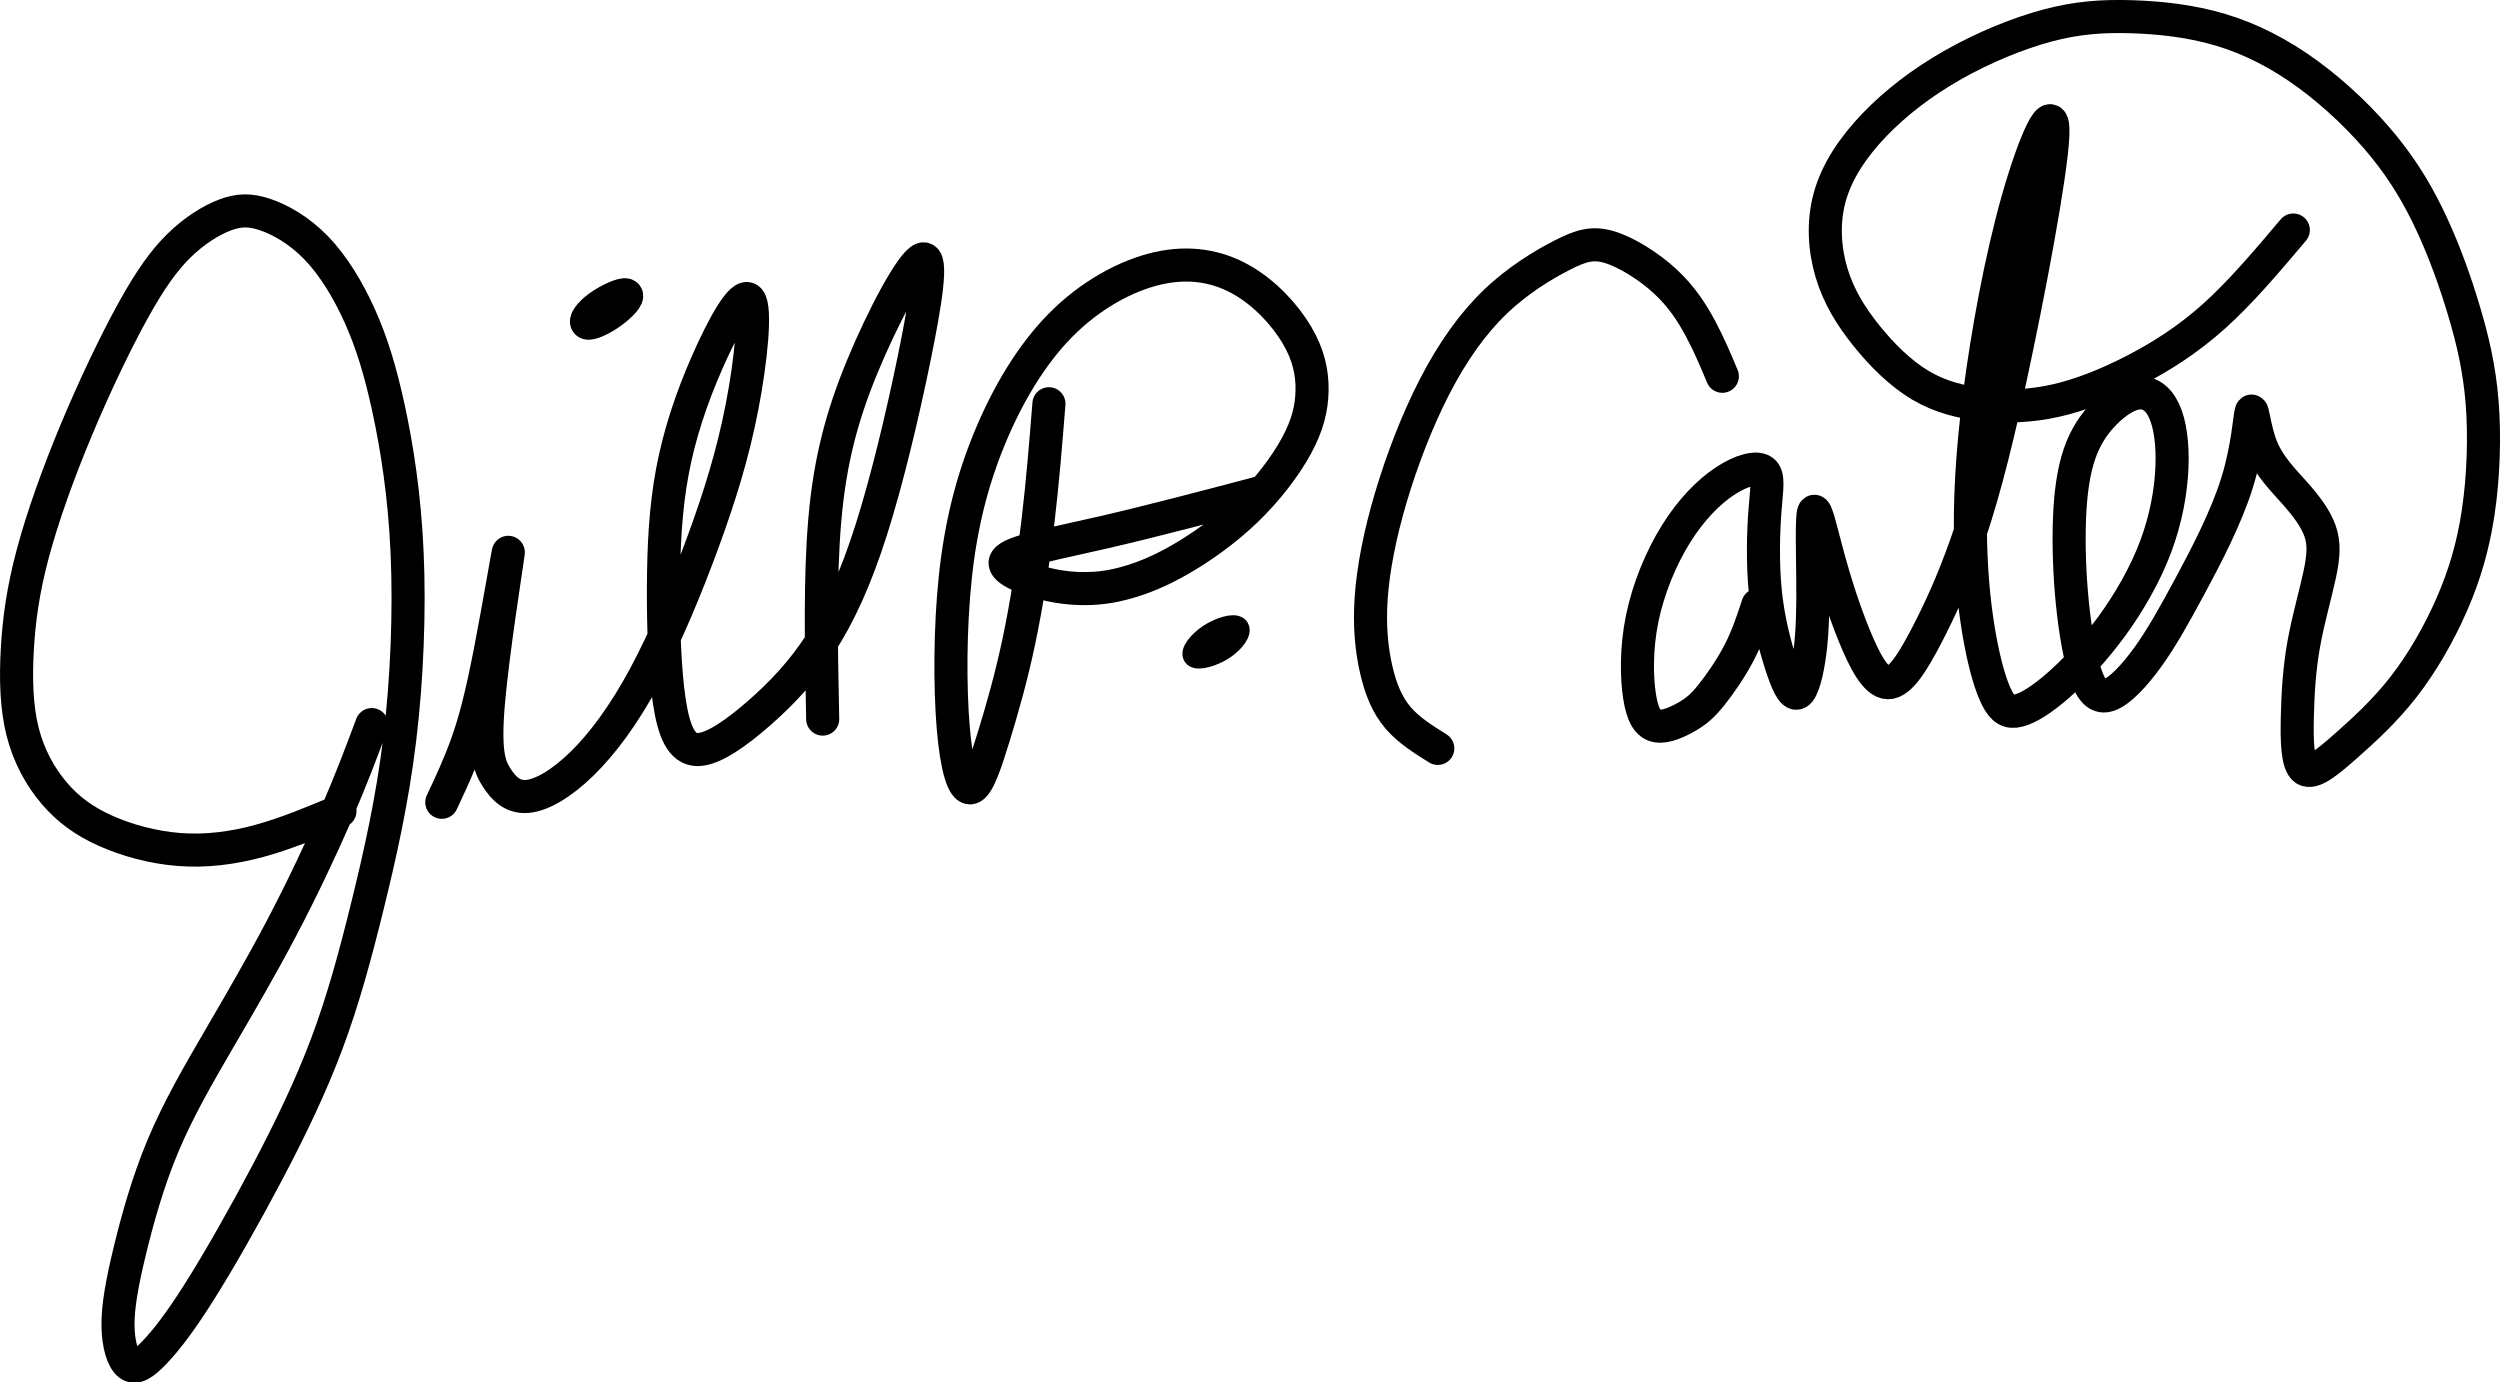
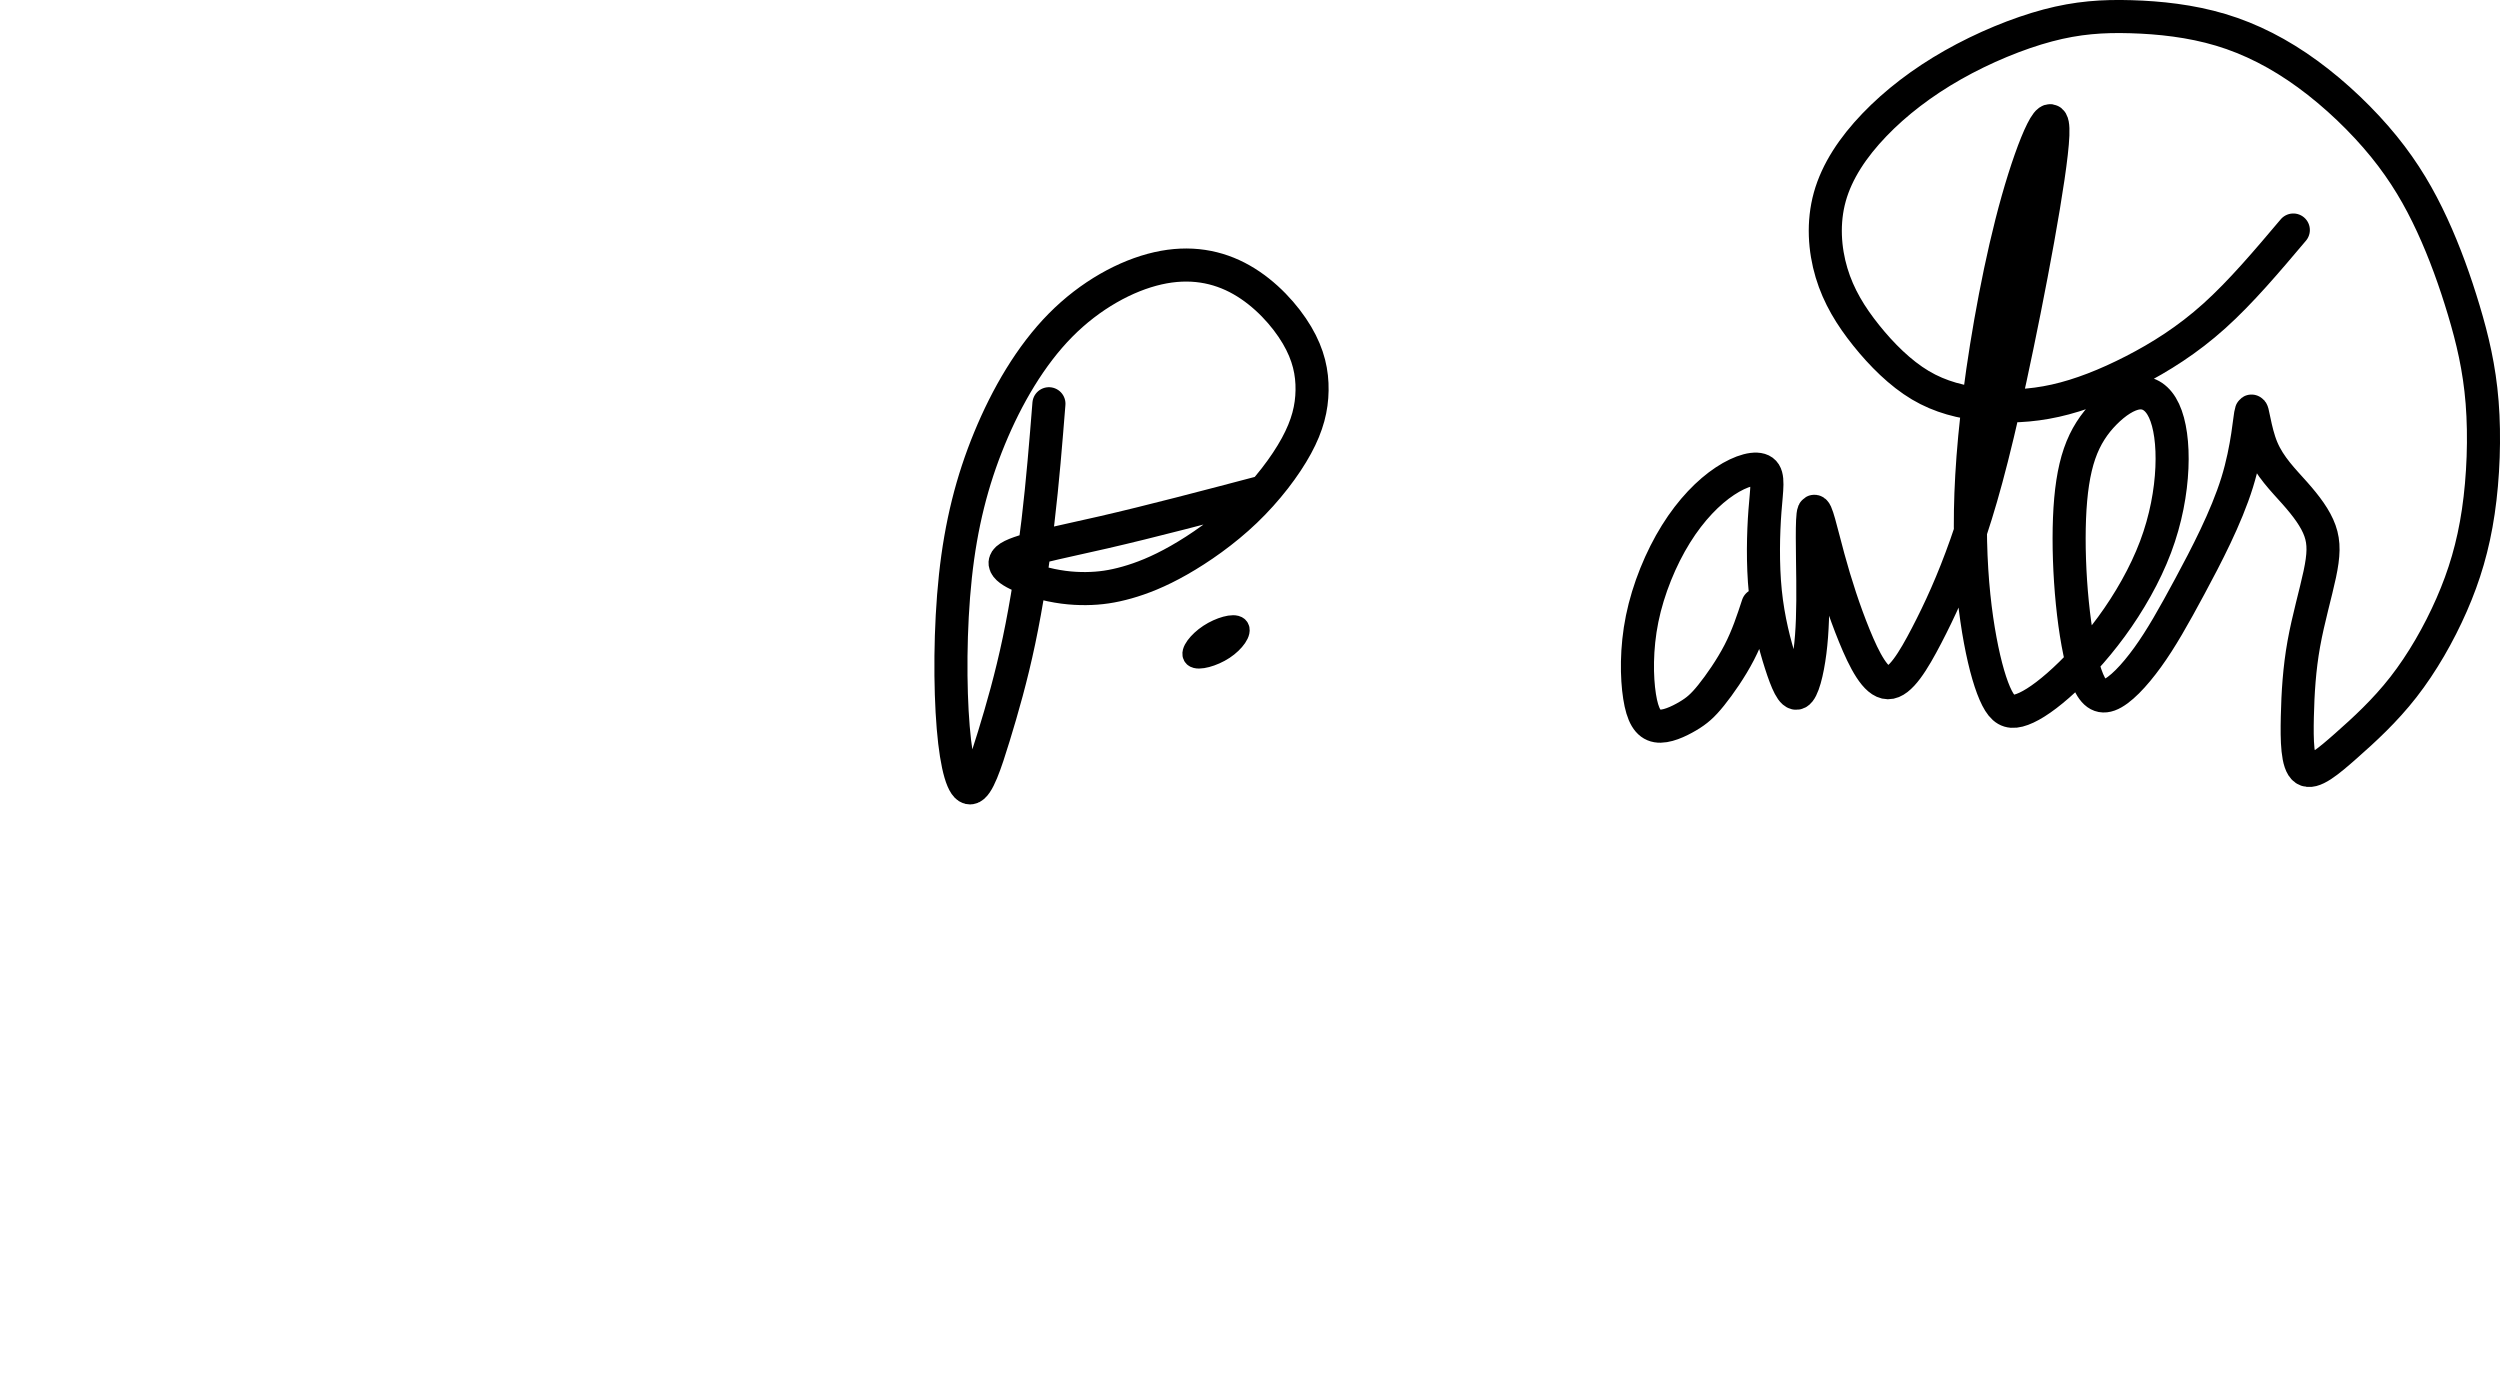
<svg xmlns="http://www.w3.org/2000/svg" width="196.524mm" height="108.653mm" viewBox="0 0 196.524 108.653" version="1.1" id="svg17769" xml:space="preserve">
  <defs id="defs17766" />
  <g id="layer1" transform="translate(-28.22,-117.186)">
    <g id="g20841">
-       <path style="fill:#000000;fill-opacity:0;fill-rule:evenodd;stroke:#000000;stroke-width:2.6;stroke-linecap:round;stroke-linejoin:round;stroke-dasharray:none" d="m 57.443,174.145 c -0.803,2.151 -1.606,4.302 -2.782,7.012 -1.176,2.71 -2.724,5.98 -4.331,9.034 -1.606,3.054 -3.269,5.894 -4.89,8.675 -1.62,2.782 -3.198,5.506 -4.402,8.374 -1.205,2.868 -2.036,5.879 -2.624,8.317 -0.588,2.438 -0.932,4.302 -0.918,5.822 0.014,1.52 0.387,2.696 0.889,3.069 0.502,0.373 1.133,-0.058 1.993,-0.961 0.86,-0.903 1.95,-2.28 3.499,-4.732 1.549,-2.452 3.556,-5.98 5.363,-9.407 1.807,-3.427 3.413,-6.754 4.689,-10.167 1.276,-3.413 2.223,-6.912 3.183,-10.812 0.961,-3.9 1.936,-8.202 2.524,-13.02 0.588,-4.818 0.789,-10.152 0.588,-14.698 -0.201,-4.546 -0.803,-8.303 -1.448,-11.3 -0.645,-2.997 -1.334,-5.234 -2.266,-7.313 -0.932,-2.079 -2.108,-4.001 -3.441,-5.377 -1.334,-1.377 -2.825,-2.208 -4.015,-2.61 -1.19,-0.402 -2.079,-0.373 -3.169,0.043 -1.09,0.416 -2.38,1.219 -3.571,2.38 -1.19,1.162 -2.28,2.682 -3.642,5.148 -1.362,2.466 -2.997,5.879 -4.431,9.306 -1.434,3.427 -2.667,6.869 -3.441,9.765 -0.774,2.897 -1.09,5.248 -1.219,7.543 -0.129,2.294 -0.072,4.531 0.416,6.467 0.488,1.936 1.405,3.571 2.495,4.847 1.09,1.276 2.352,2.194 4.015,2.939 1.663,0.746 3.728,1.319 5.807,1.477 2.079,0.158 4.173,-0.1 6.281,-0.674 2.108,-0.574 4.23,-1.463 6.352,-2.352" id="path19354" />
-       <path style="fill:#000000;fill-opacity:0;fill-rule:evenodd;stroke:#000000;stroke-width:2.6;stroke-linecap:round;stroke-linejoin:round;stroke-dasharray:none" d="m 62.949,180.254 c 0.688,-1.463 1.377,-2.925 1.979,-4.617 0.602,-1.692 1.118,-3.613 1.807,-7.141 0.688,-3.528 1.549,-8.661 1.434,-7.801 -0.115,0.86 -1.204,7.715 -1.549,11.672 -0.344,3.958 0.057,5.019 0.617,5.908 0.559,0.889 1.276,1.606 2.409,1.52 1.133,-0.086 2.681,-0.975 4.302,-2.553 1.62,-1.577 3.312,-3.843 4.961,-6.912 1.649,-3.069 3.255,-6.94 4.574,-10.539 1.319,-3.599 2.352,-6.926 3.069,-10.626 0.717,-3.7 1.118,-7.772 0.559,-8.417 -0.559,-0.645 -2.079,2.136 -3.312,4.947 -1.233,2.811 -2.18,5.65 -2.724,8.561 -0.545,2.911 -0.688,5.894 -0.703,9.077 -0.014,3.183 0.1,6.567 0.459,8.962 0.359,2.395 0.961,3.8 2.208,3.814 1.248,0.014 3.14,-1.362 4.89,-2.897 1.749,-1.534 3.355,-3.226 4.804,-5.463 1.448,-2.237 2.739,-5.019 3.986,-8.948 1.248,-3.929 2.452,-9.005 3.355,-13.407 0.903,-4.402 1.506,-8.13 0.66,-7.844 -0.846,0.287 -3.14,4.588 -4.746,8.489 -1.606,3.9 -2.524,7.399 -2.925,11.945 -0.401,4.546 -0.287,10.138 -0.172,15.73" id="path19358" />
-       <path style="fill:#000000;fill-opacity:0;fill-rule:evenodd;stroke:#000000;stroke-width:2.6;stroke-linecap:round;stroke-linejoin:round;stroke-dasharray:none" d="m 75.31,141.301 c -0.76,0.552 -1.162,1.169 -0.918,1.276 0.244,0.107 1.133,-0.294 1.893,-0.846 0.76,-0.552 1.391,-1.255 1.147,-1.362 -0.244,-0.108 -1.362,0.38 -2.122,0.932 z" id="path19362" />
      <path style="fill:#000000;fill-opacity:0;fill-rule:evenodd;stroke:#000000;stroke-width:2.6;stroke-linecap:round;stroke-linejoin:round;stroke-dasharray:none" d="m 110.676,148.924 c -0.243,3.042 -0.487,6.084 -0.862,9.258 -0.375,3.174 -0.882,6.479 -1.491,9.369 -0.608,2.89 -1.318,5.364 -1.977,7.513 -0.659,2.15 -1.267,3.975 -1.835,4.056 -0.568,0.081 -1.095,-1.582 -1.359,-4.745 -0.264,-3.164 -0.264,-7.828 0.172,-11.884 0.436,-4.056 1.308,-7.503 2.677,-10.829 1.369,-3.326 3.235,-6.53 5.577,-8.903 2.342,-2.373 5.161,-3.914 7.666,-4.482 2.505,-0.568 4.695,-0.162 6.571,0.903 1.876,1.065 3.437,2.788 4.36,4.35 0.923,1.562 1.207,2.961 1.186,4.34 -0.02,1.379 -0.345,2.738 -1.227,4.36 -0.882,1.622 -2.322,3.508 -4.005,5.12 -1.683,1.612 -3.61,2.951 -5.232,3.873 -1.622,0.923 -2.94,1.43 -4.086,1.754 -1.146,0.324 -2.119,0.466 -3.224,0.477 -1.105,0.01 -2.342,-0.112 -3.792,-0.537 -1.45,-0.426 -3.113,-1.156 -2.393,-1.805 0.72,-0.649 3.823,-1.217 7.564,-2.079 3.742,-0.862 8.122,-2.018 12.502,-3.174" id="path20092" />
-       <path style="fill:#000000;fill-opacity:0;fill-rule:evenodd;stroke:#000000;stroke-width:1.8;stroke-linecap:round;stroke-linejoin:round" d="m 123.304,167.133 c -0.839,0.552 -1.441,1.362 -1.172,1.617 0.269,0.254 1.409,-0.047 2.248,-0.599 0.839,-0.552 1.376,-1.355 1.108,-1.61 -0.269,-0.255 -1.344,0.039 -2.183,0.591 z" id="path20096" />
-       <path style="fill:#000000;fill-opacity:0;fill-rule:evenodd;stroke:#000000;stroke-width:2.6;stroke-linecap:round;stroke-linejoin:round;stroke-dasharray:none" d="m 163.613,146.765 c -0.516,-1.233 -1.032,-2.466 -1.706,-3.728 -0.674,-1.262 -1.506,-2.552 -2.796,-3.743 -1.291,-1.19 -3.04,-2.28 -4.374,-2.682 -1.334,-0.402 -2.251,-0.115 -3.714,0.631 -1.463,0.746 -3.47,1.95 -5.263,3.671 -1.793,1.721 -3.37,3.958 -4.761,6.654 -1.391,2.696 -2.595,5.851 -3.456,8.762 -0.86,2.911 -1.377,5.578 -1.534,7.844 -0.158,2.266 0.043,4.13 0.402,5.678 0.359,1.549 0.875,2.782 1.707,3.757 0.832,0.975 1.979,1.692 3.126,2.409" id="path20100" />
+       <path style="fill:#000000;fill-opacity:0;fill-rule:evenodd;stroke:#000000;stroke-width:1.8;stroke-linecap:round;stroke-linejoin:round" d="m 123.304,167.133 c -0.839,0.552 -1.441,1.362 -1.172,1.617 0.269,0.254 1.409,-0.047 2.248,-0.599 0.839,-0.552 1.376,-1.355 1.108,-1.61 -0.269,-0.255 -1.344,0.039 -2.183,0.591 " id="path20096" />
      <path style="fill:#000000;fill-opacity:0;fill-rule:evenodd;stroke:#000000;stroke-width:2.6;stroke-linecap:round;stroke-linejoin:round;stroke-dasharray:none" d="m 166.403,164.741 c -0.406,1.237 -0.811,2.474 -1.46,3.731 -0.649,1.257 -1.541,2.535 -2.21,3.366 -0.669,0.831 -1.115,1.217 -1.835,1.643 -0.72,0.426 -1.714,0.892 -2.423,0.771 -0.71,-0.121 -1.136,-0.831 -1.369,-2.322 -0.233,-1.491 -0.274,-3.762 0.203,-6.104 0.477,-2.342 1.47,-4.755 2.657,-6.662 1.186,-1.906 2.565,-3.306 3.853,-4.157 1.288,-0.852 2.484,-1.156 2.981,-0.791 0.497,0.365 0.294,1.399 0.162,3.133 -0.132,1.734 -0.193,4.167 0.03,6.358 0.223,2.19 0.73,4.137 1.207,5.627 0.477,1.491 0.923,2.525 1.328,2.322 0.405,-0.203 0.771,-1.643 0.973,-3.235 0.203,-1.592 0.243,-3.336 0.223,-5.587 -0.02,-2.251 -0.101,-5.009 0.071,-5.404 0.172,-0.395 0.598,1.572 1.156,3.62 0.558,2.048 1.247,4.177 2.038,6.114 0.791,1.937 1.683,3.681 2.646,3.691 0.963,0.01 1.997,-1.714 3.032,-3.701 1.034,-1.987 2.068,-4.238 3.103,-7.169 1.034,-2.93 2.068,-6.54 3.487,-13.101 1.419,-6.561 3.222,-16.073 3.338,-19.085 0.116,-3.012 -1.454,0.476 -2.772,5.141 -1.317,4.665 -2.381,10.507 -2.994,15.263 -0.613,4.756 -0.775,8.427 -0.704,11.55 0.071,3.123 0.375,5.698 0.761,7.767 0.385,2.068 0.852,3.63 1.318,4.542 0.467,0.912 0.933,1.176 1.693,0.983 0.76,-0.193 1.815,-0.842 3.103,-1.967 1.288,-1.125 2.809,-2.728 4.198,-4.624 1.389,-1.896 2.646,-4.086 3.468,-6.266 0.821,-2.18 1.207,-4.35 1.288,-6.226 0.081,-1.876 -0.142,-3.458 -0.618,-4.482 -0.476,-1.024 -1.206,-1.491 -2.048,-1.399 -0.842,0.091 -1.795,0.74 -2.616,1.572 -0.821,0.832 -1.511,1.845 -1.977,3.194 -0.466,1.349 -0.71,3.032 -0.791,5.07 -0.081,2.038 2e-5,4.431 0.223,6.662 0.223,2.231 0.588,4.299 1.044,5.627 0.456,1.328 1.004,1.916 1.845,1.612 0.841,-0.304 1.977,-1.501 3.032,-2.961 1.055,-1.46 2.028,-3.184 3.308,-5.563 1.28,-2.379 2.867,-5.413 3.724,-8.171 0.856,-2.758 0.982,-5.241 1.107,-5.581 0.125,-0.34 0.248,1.463 0.848,2.894 0.6,1.432 1.675,2.493 2.578,3.511 0.903,1.018 1.635,1.993 1.979,2.961 0.344,0.968 0.301,1.929 -0.015,3.42 -0.315,1.491 -0.903,3.513 -1.255,5.471 -0.351,1.957 -0.466,3.85 -0.509,5.722 -0.043,1.871 -0.014,3.721 0.602,4.137 0.617,0.416 1.821,-0.602 3.234,-1.85 1.412,-1.248 3.033,-2.724 4.503,-4.61 1.47,-1.886 2.789,-4.18 3.793,-6.474 1.004,-2.294 1.692,-4.589 2.094,-7.313 0.402,-2.724 0.516,-5.879 0.301,-8.589 -0.215,-2.71 -0.76,-4.976 -1.441,-7.249 -0.681,-2.273 -1.498,-4.553 -2.488,-6.697 -0.989,-2.144 -2.151,-4.151 -3.8,-6.18 -1.649,-2.029 -3.786,-4.08 -5.987,-5.686 -2.201,-1.606 -4.467,-2.768 -6.833,-3.477 -2.366,-0.71 -4.832,-0.968 -7.055,-1.033 -2.223,-0.065 -4.201,0.065 -6.546,0.688 -2.345,0.624 -5.055,1.742 -7.457,3.104 -2.402,1.362 -4.495,2.968 -6.173,4.718 -1.678,1.749 -2.94,3.642 -3.499,5.65 -0.559,2.008 -0.416,4.13 0.136,5.973 0.552,1.843 1.513,3.406 2.725,4.918 1.212,1.513 2.674,2.975 4.252,3.915 1.577,0.939 3.269,1.355 5.04,1.534 1.771,0.179 3.621,0.122 5.578,-0.316 1.957,-0.437 4.022,-1.255 6.13,-2.337 2.108,-1.082 4.258,-2.429 6.361,-4.32 2.103,-1.891 4.159,-4.325 6.215,-6.759" id="path20830" />
    </g>
  </g>
</svg>